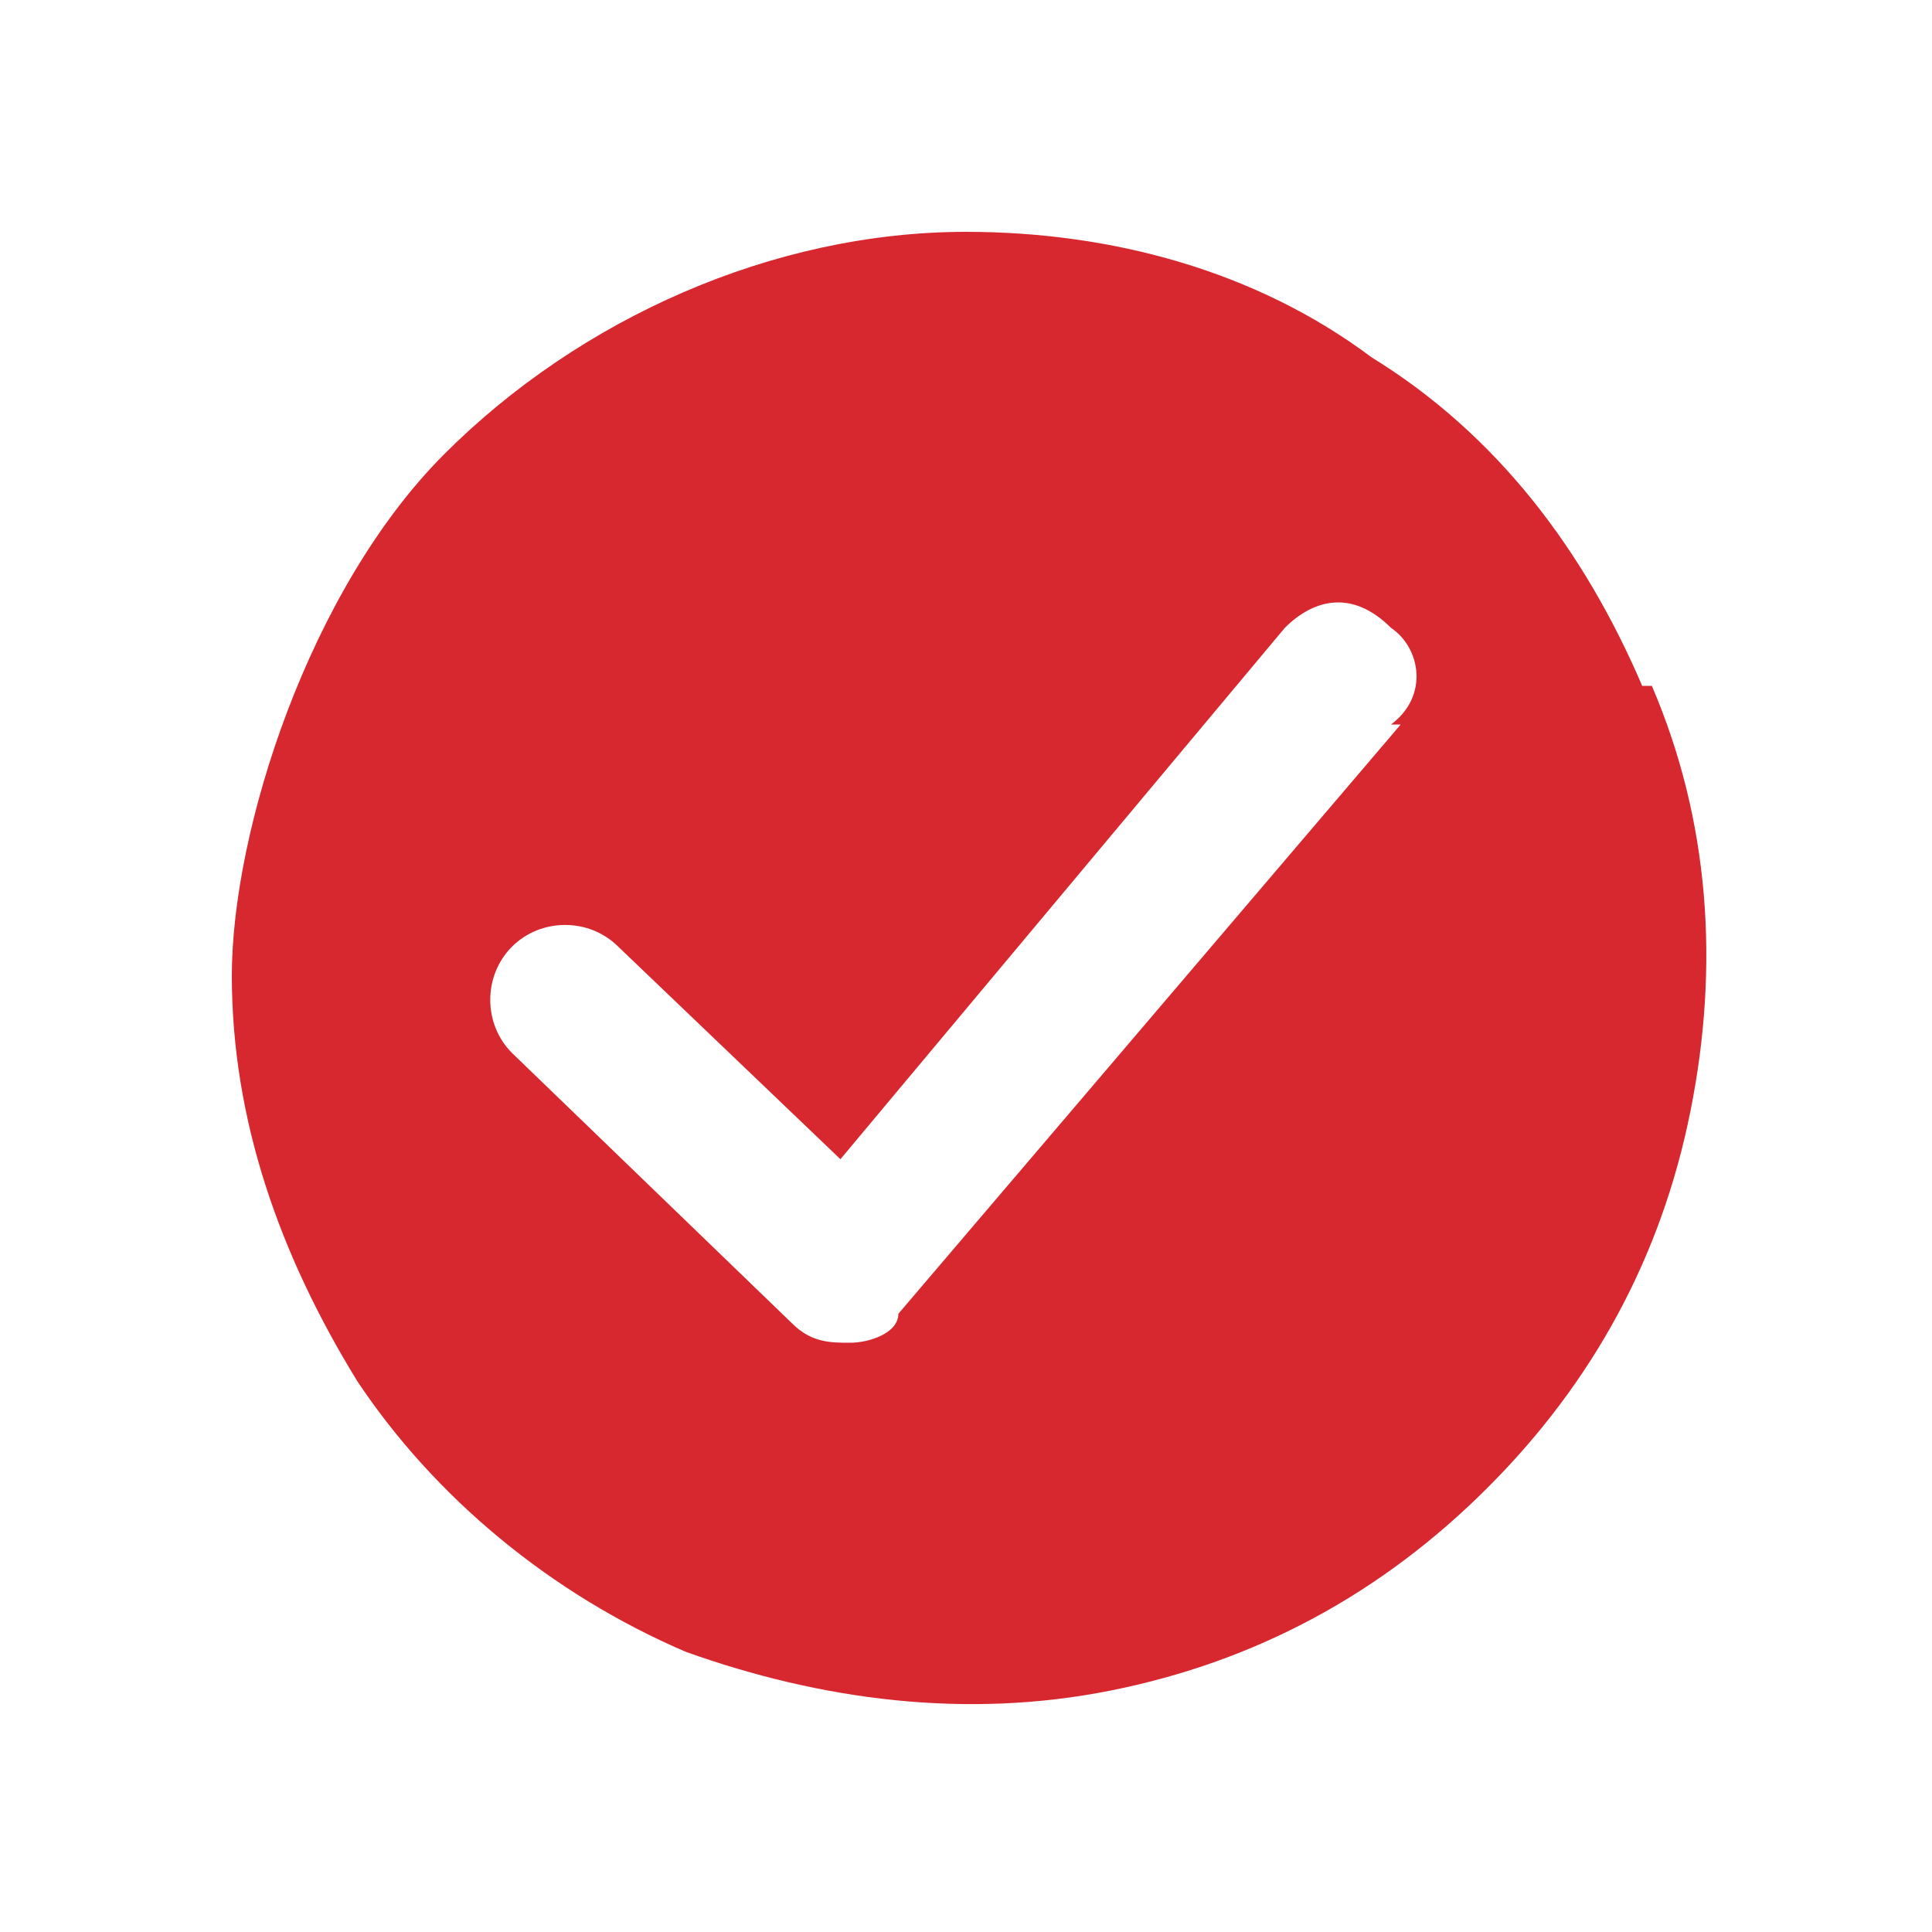
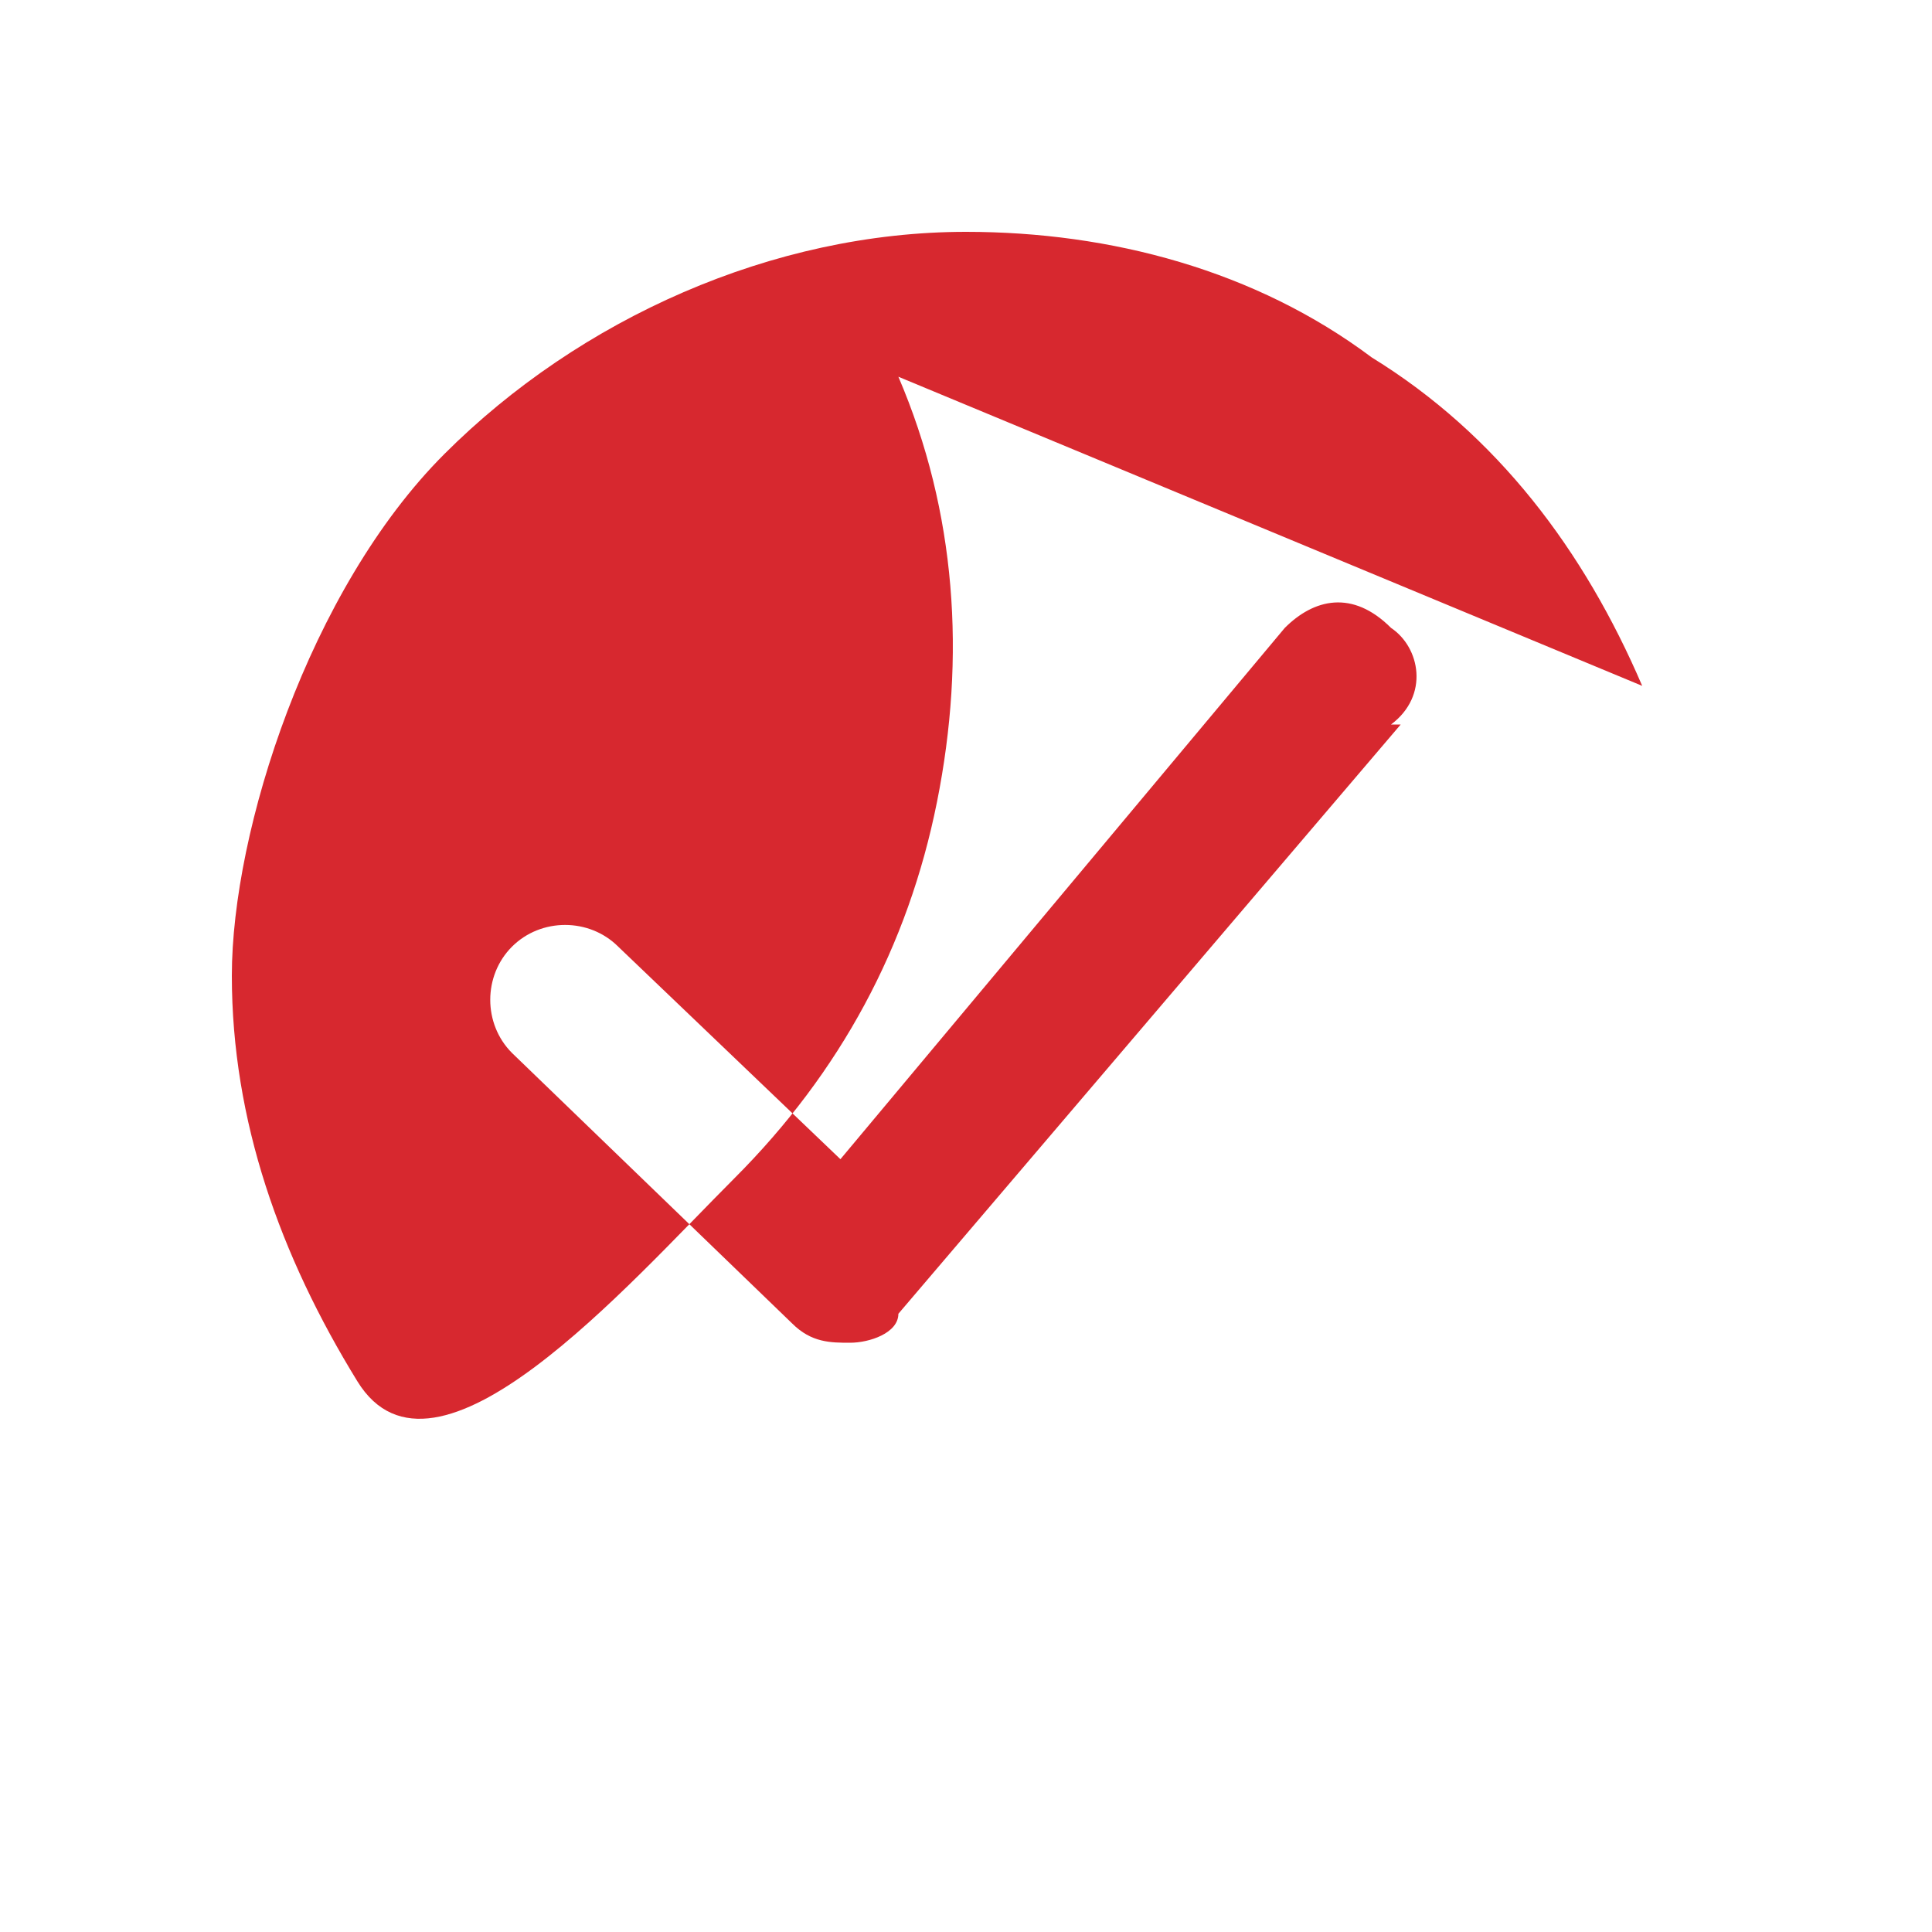
<svg xmlns="http://www.w3.org/2000/svg" id="Layer_1" version="1.1" viewBox="0 0 20 20">
  <defs>
    <style>
      .st0 {
        fill: #d7282f;
      }
    </style>
  </defs>
-   <path class="st0" d="M17,7.1c-.6-1.4-1.5-2.6-2.8-3.4-1.2-.9-2.7-1.3-4.2-1.3h0c-2,0-4,.9-5.4,2.3-1.4,1.4-2.2,3.9-2.2,5.4s.5,2.9,1.3,4.2c.8,1.2,2,2.2,3.4,2.8,1.4.5,2.9.7,4.4.4s2.8-1,3.9-2.1,1.8-2.4,2.1-3.9c.3-1.5.2-3-.4-4.4ZM14.5,7.5l-5.2,6.1c0,.2-.3.3-.5.3s-.4,0-.6-.2l-2.9-2.8c-.3-.3-.3-.8,0-1.1s.8-.3,1.1,0l2.3,2.2,4.6-5.5c.3-.3.7-.4,1.1,0h0c.3.2.4.7,0,1Z" />
+   <path class="st0" d="M17,7.1c-.6-1.4-1.5-2.6-2.8-3.4-1.2-.9-2.7-1.3-4.2-1.3h0c-2,0-4,.9-5.4,2.3-1.4,1.4-2.2,3.9-2.2,5.4s.5,2.9,1.3,4.2s2.8-1,3.9-2.1,1.8-2.4,2.1-3.9c.3-1.5.2-3-.4-4.4ZM14.5,7.5l-5.2,6.1c0,.2-.3.3-.5.3s-.4,0-.6-.2l-2.9-2.8c-.3-.3-.3-.8,0-1.1s.8-.3,1.1,0l2.3,2.2,4.6-5.5c.3-.3.7-.4,1.1,0h0c.3.2.4.7,0,1Z" />
</svg>